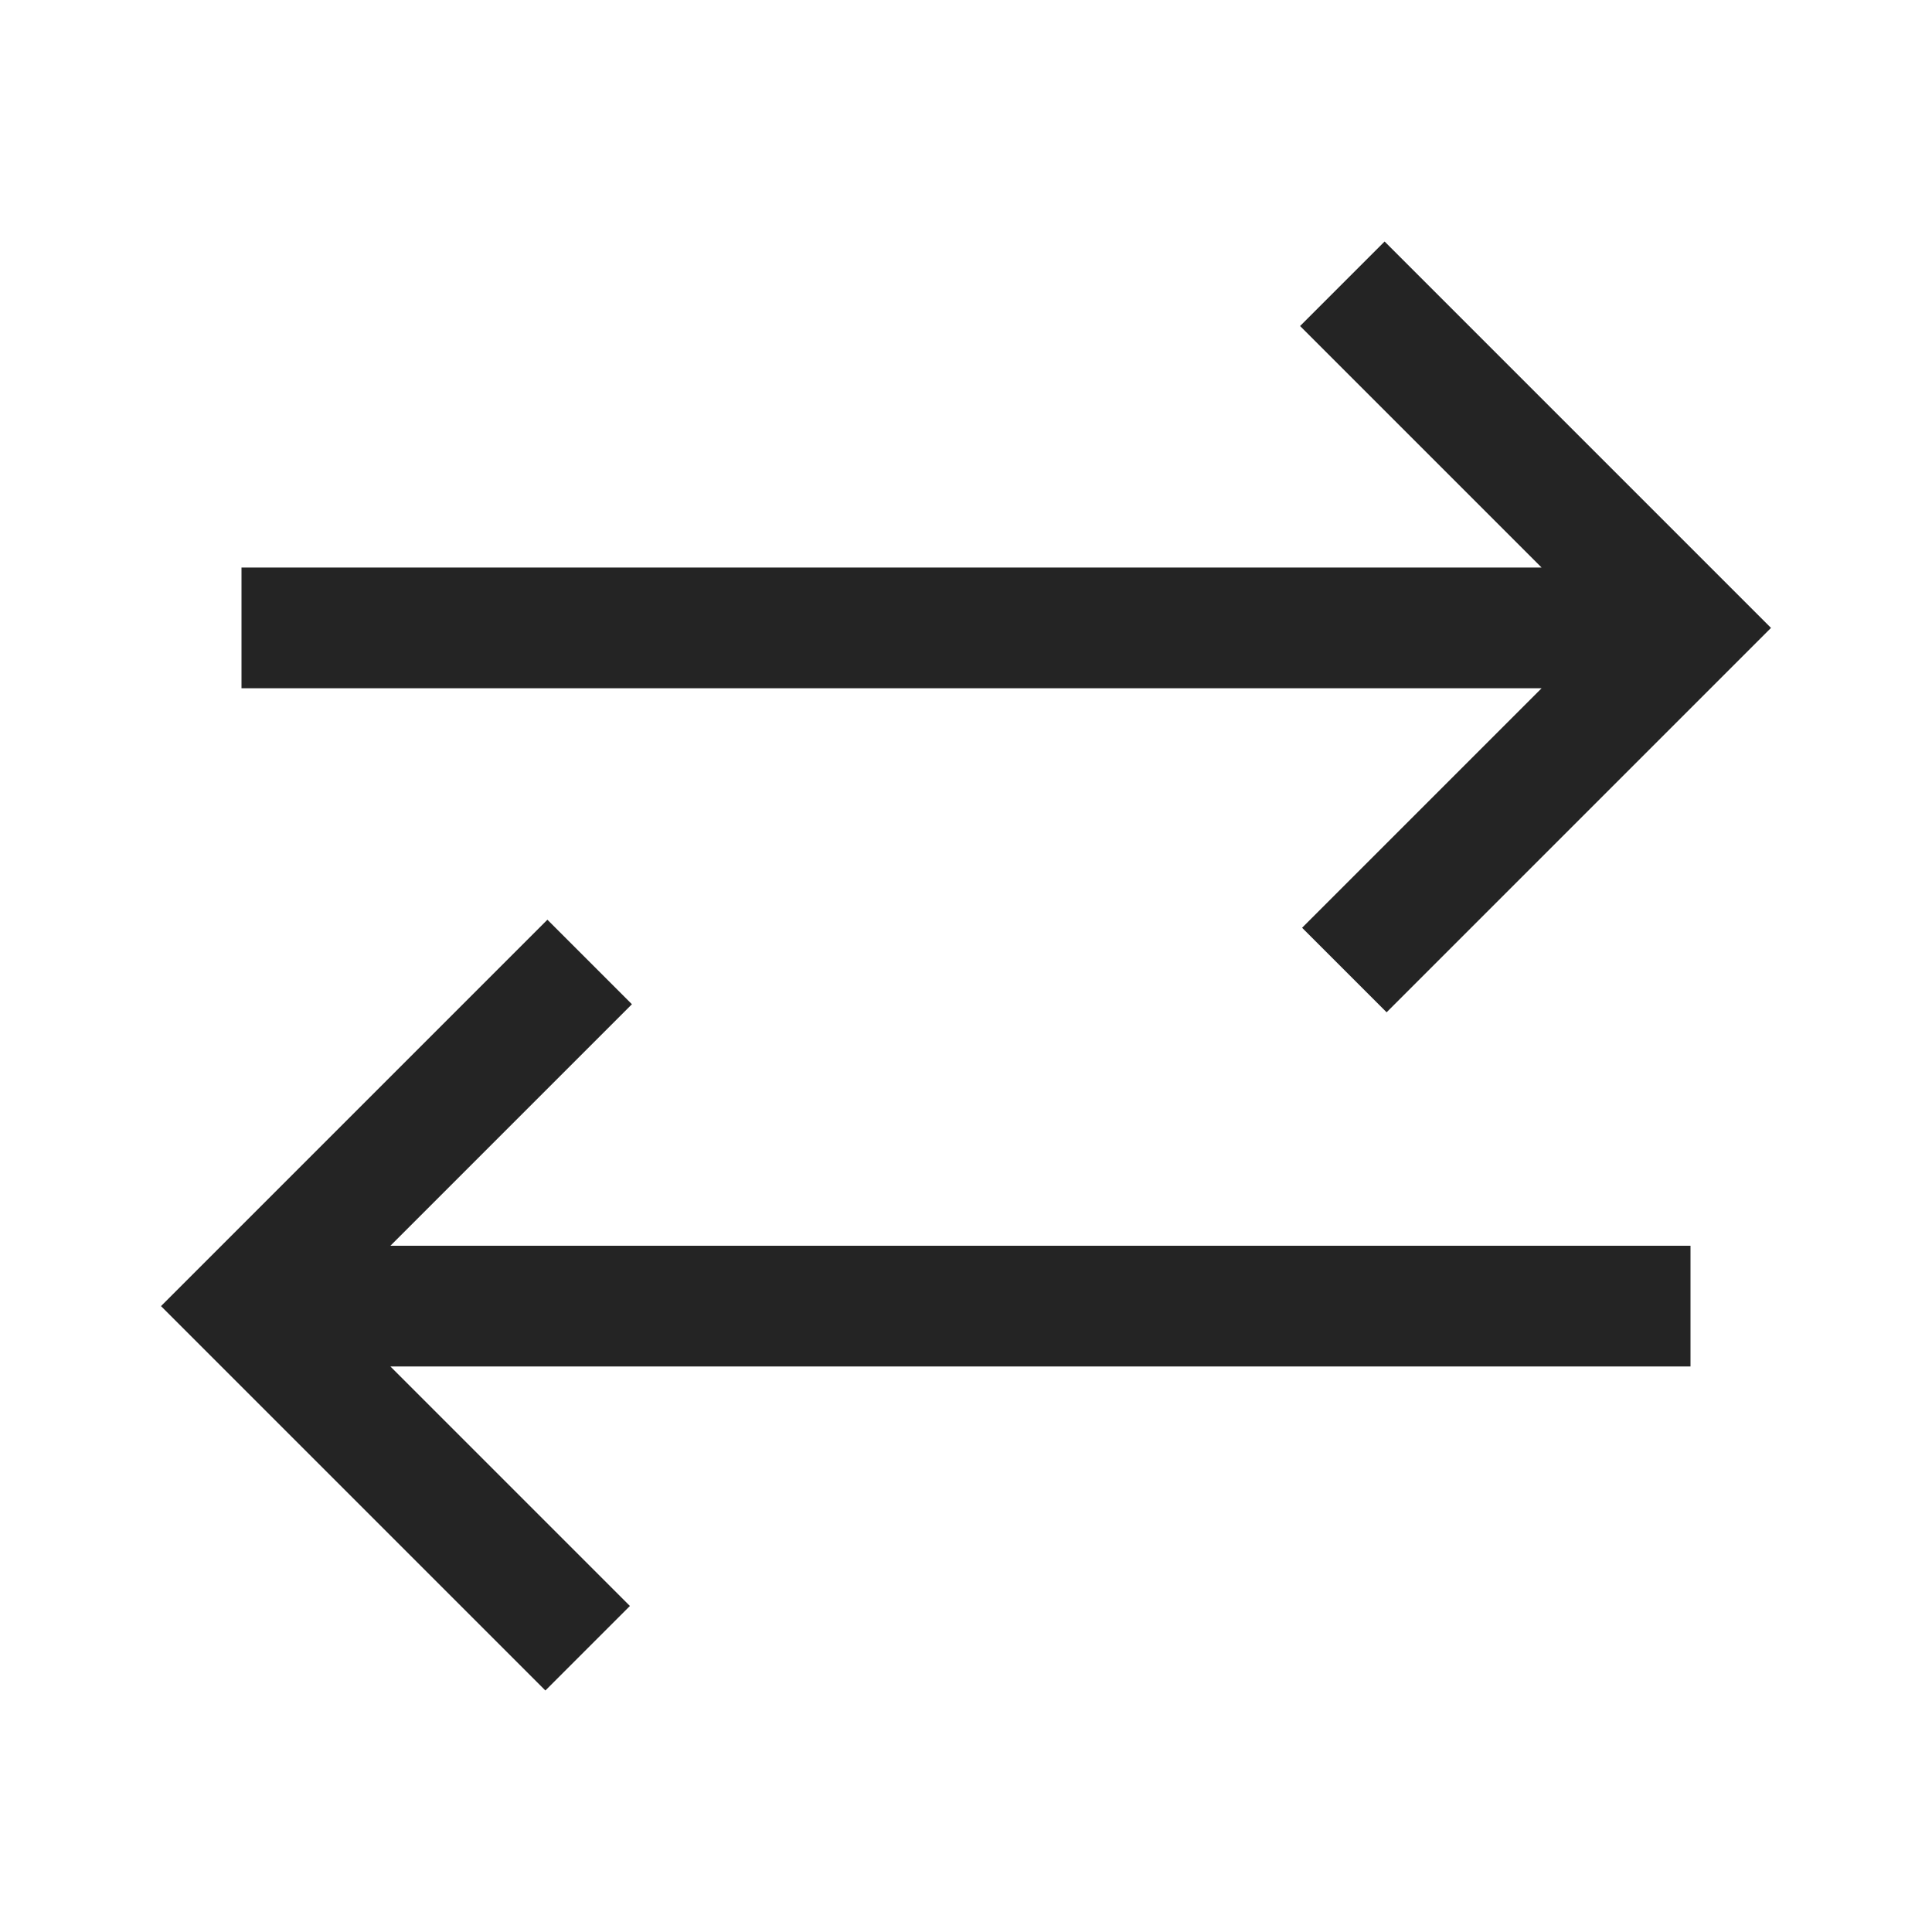
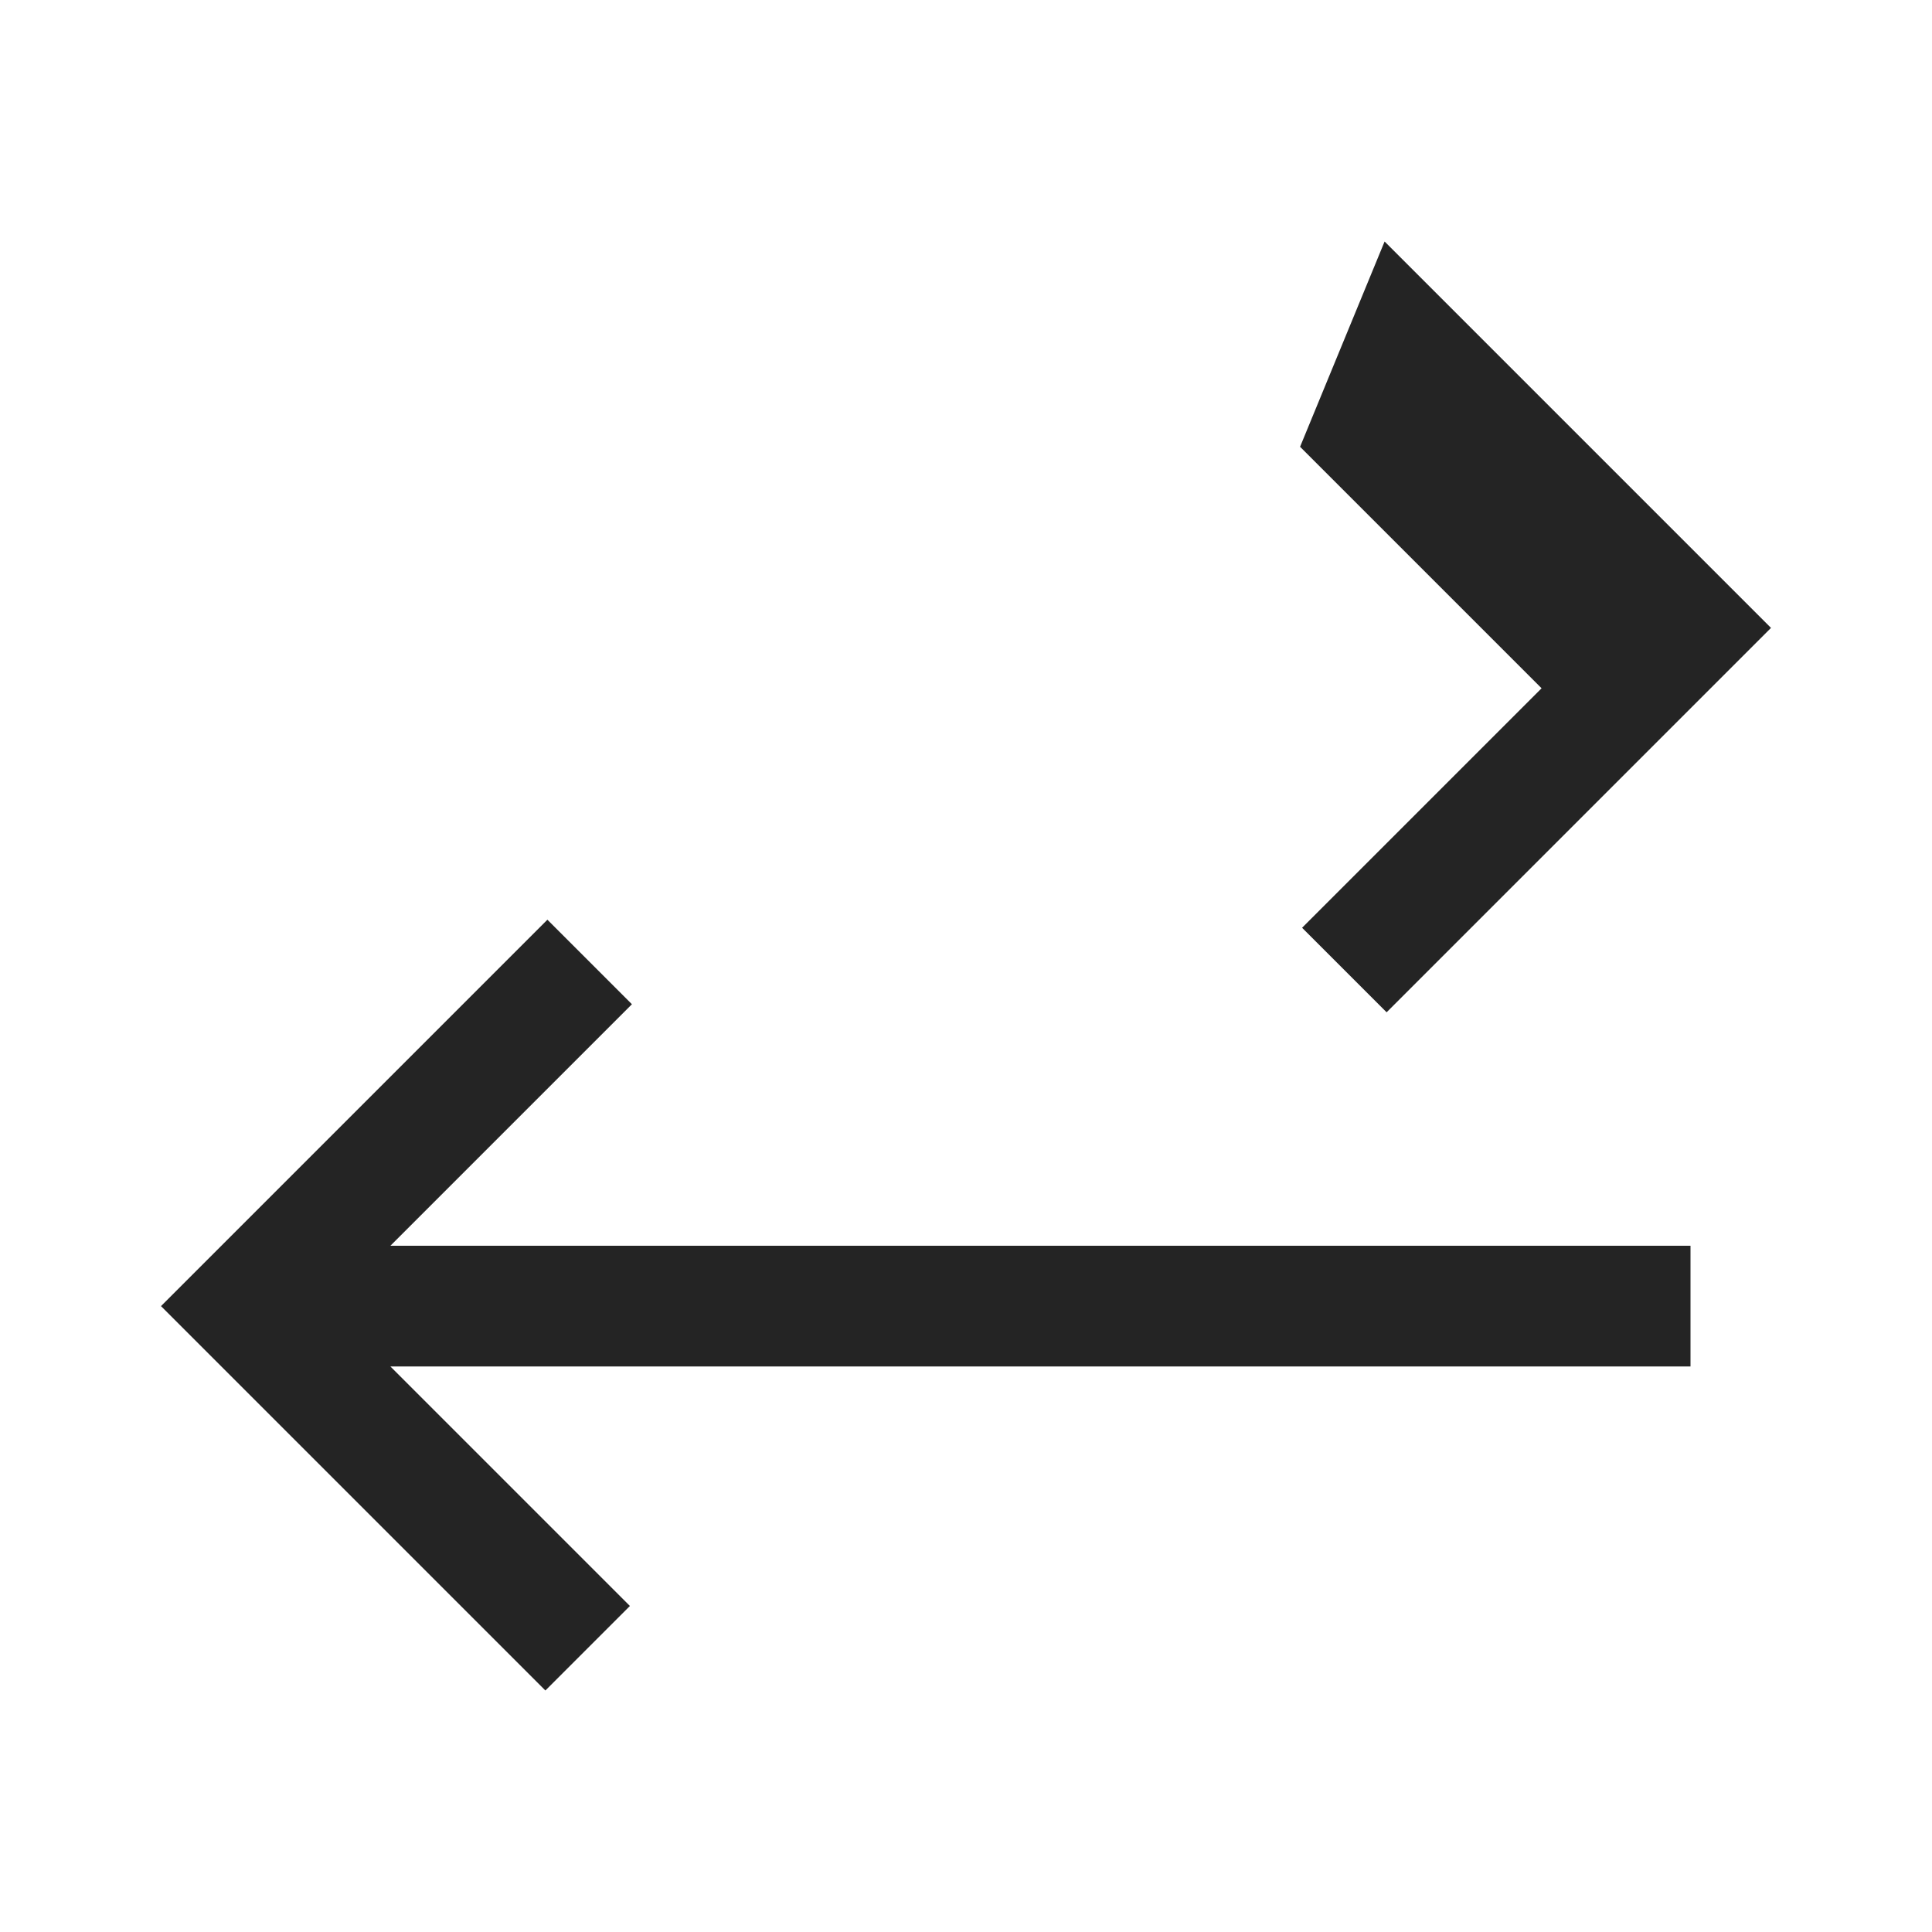
<svg xmlns="http://www.w3.org/2000/svg" fill="none" width="48" height="48" viewBox="0 0 48 48">
  <title>Sync Alt</title>
-   <path fill="#242424" d="M13.55 42 4 32.45l9.6-9.6 2.1 2.1-6 6H42v3H9.7l5.95 5.95-2.1 2.1Zm20.9-16.85-2.1-2.1 5.95-5.95H6v-3h32.3l-6-6L34.4 6l9.6 9.6-9.55 9.55Z" />
+   <path fill="#242424" d="M13.55 42 4 32.45l9.6-9.6 2.1 2.1-6 6H42v3H9.7l5.95 5.95-2.1 2.1Zm20.9-16.85-2.1-2.1 5.95-5.95H6h32.3l-6-6L34.4 6l9.6 9.6-9.55 9.55Z" />
</svg>